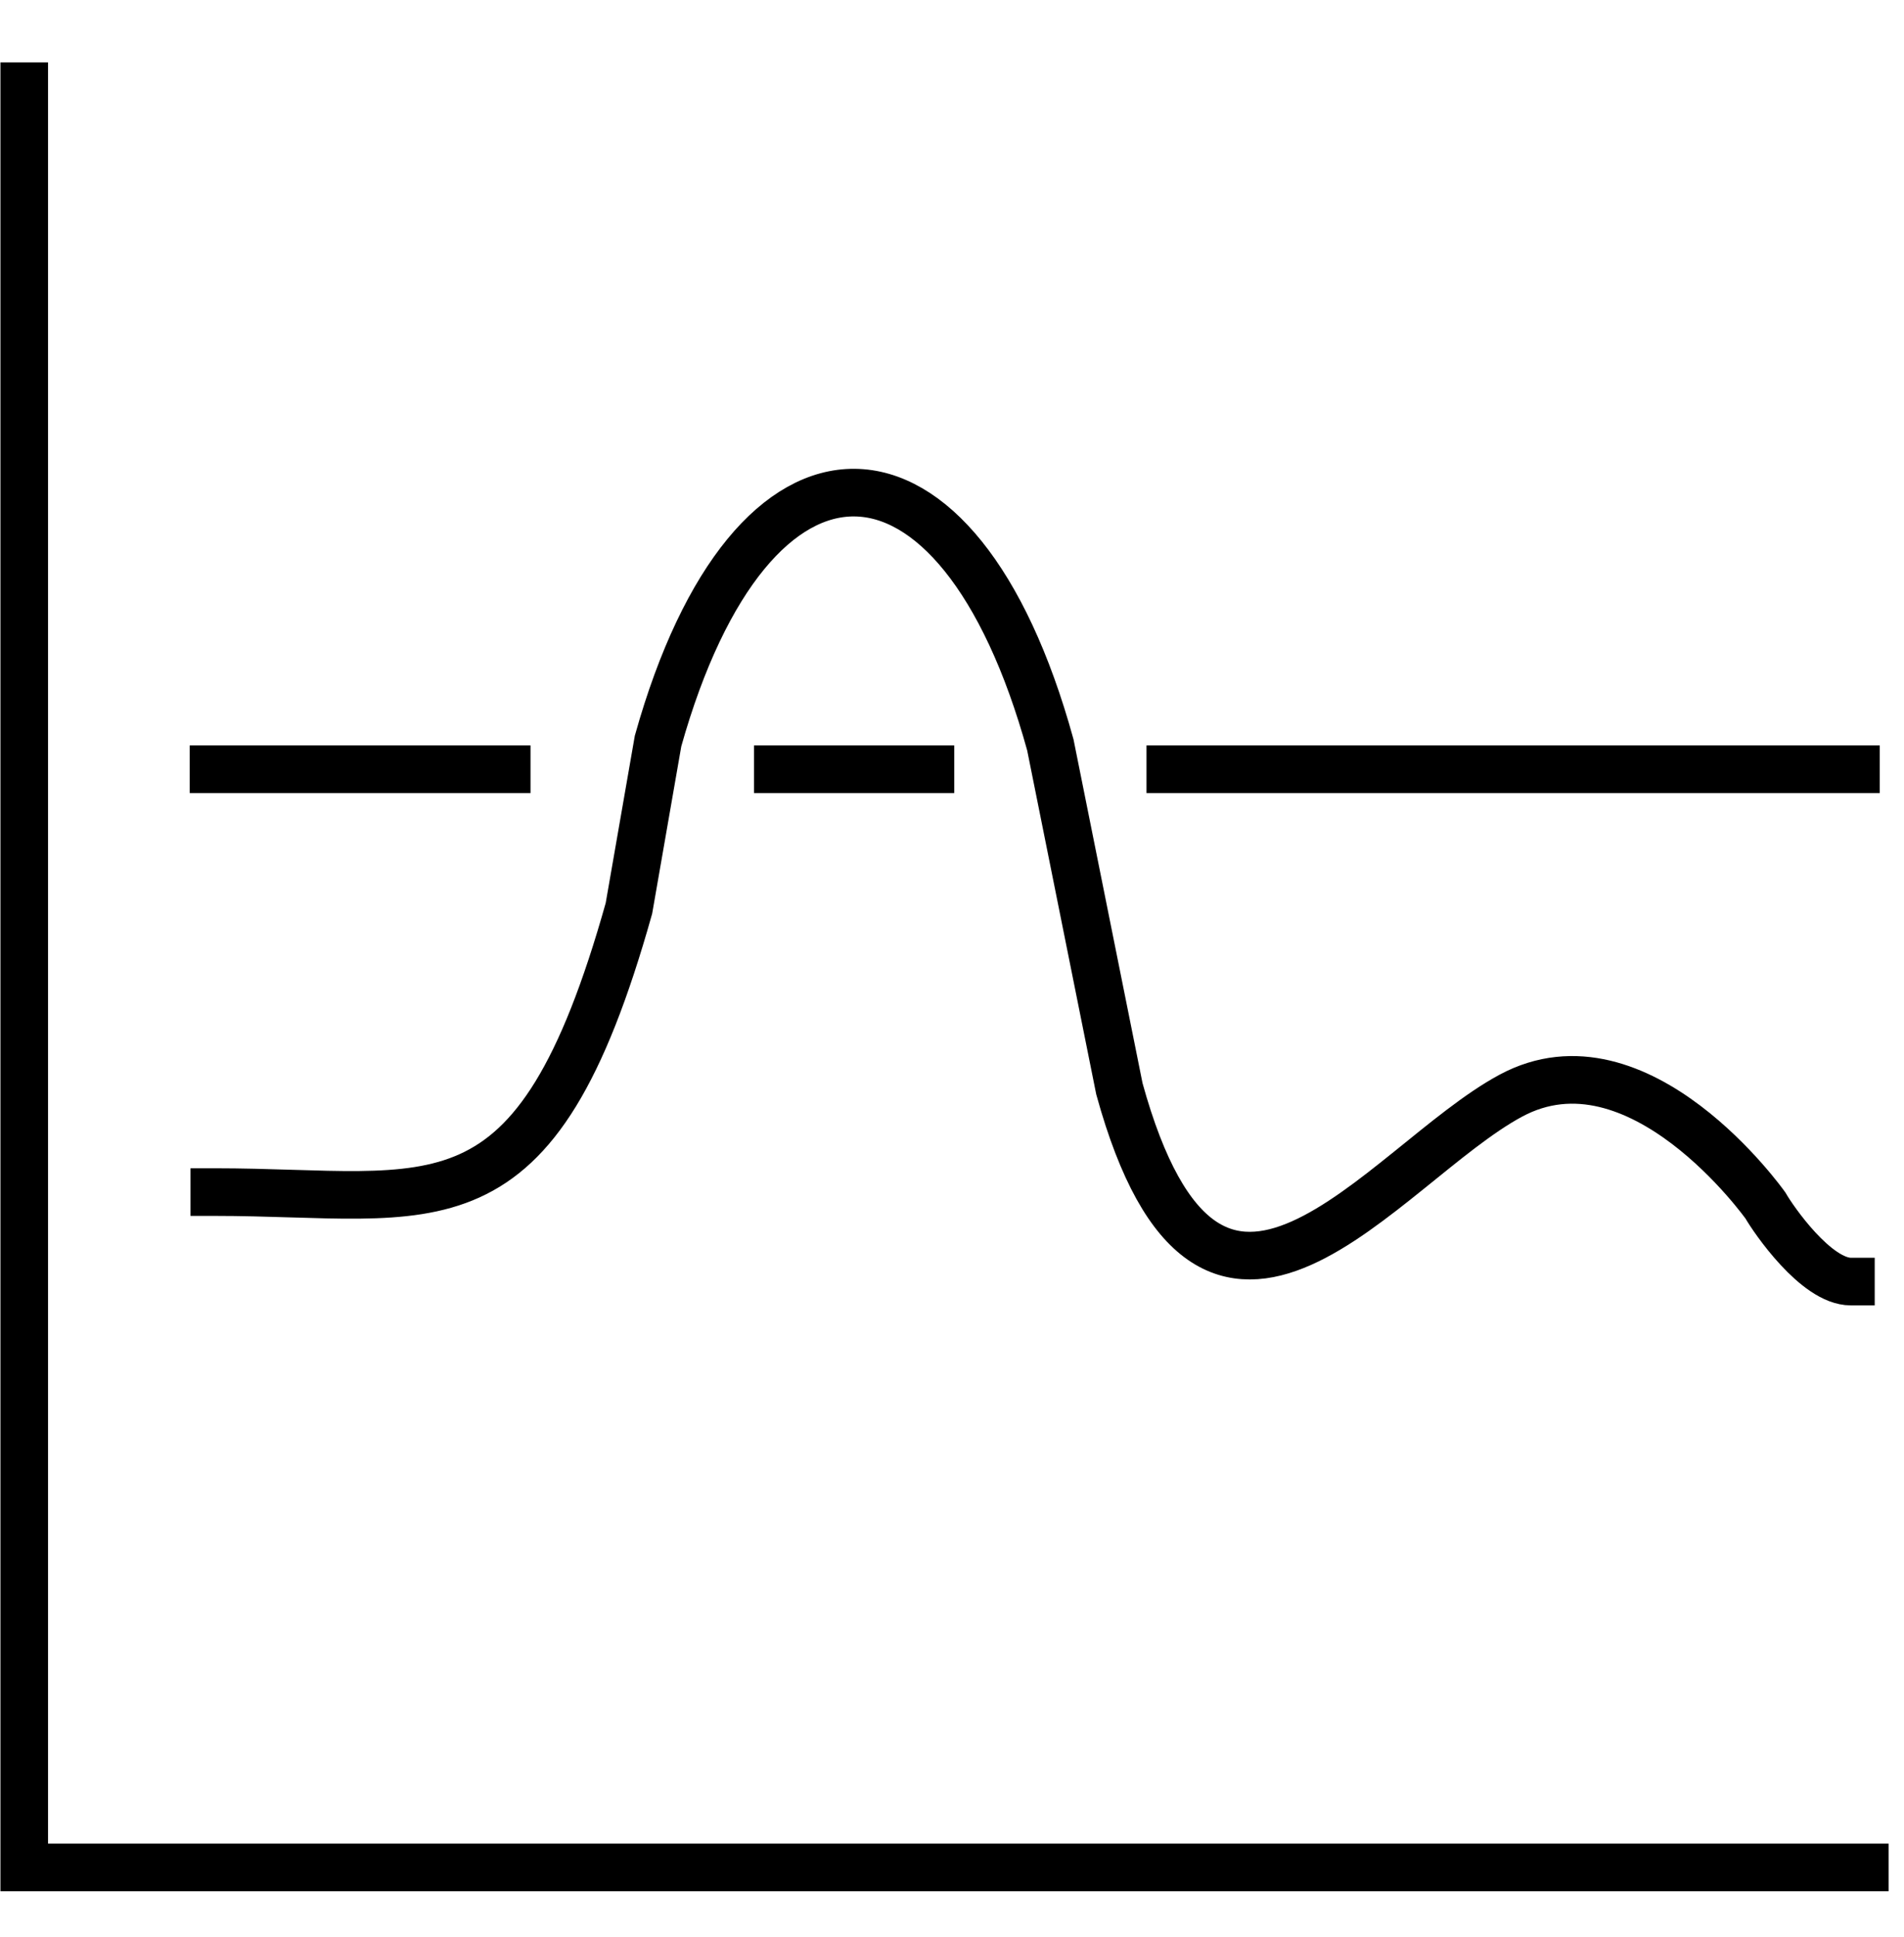
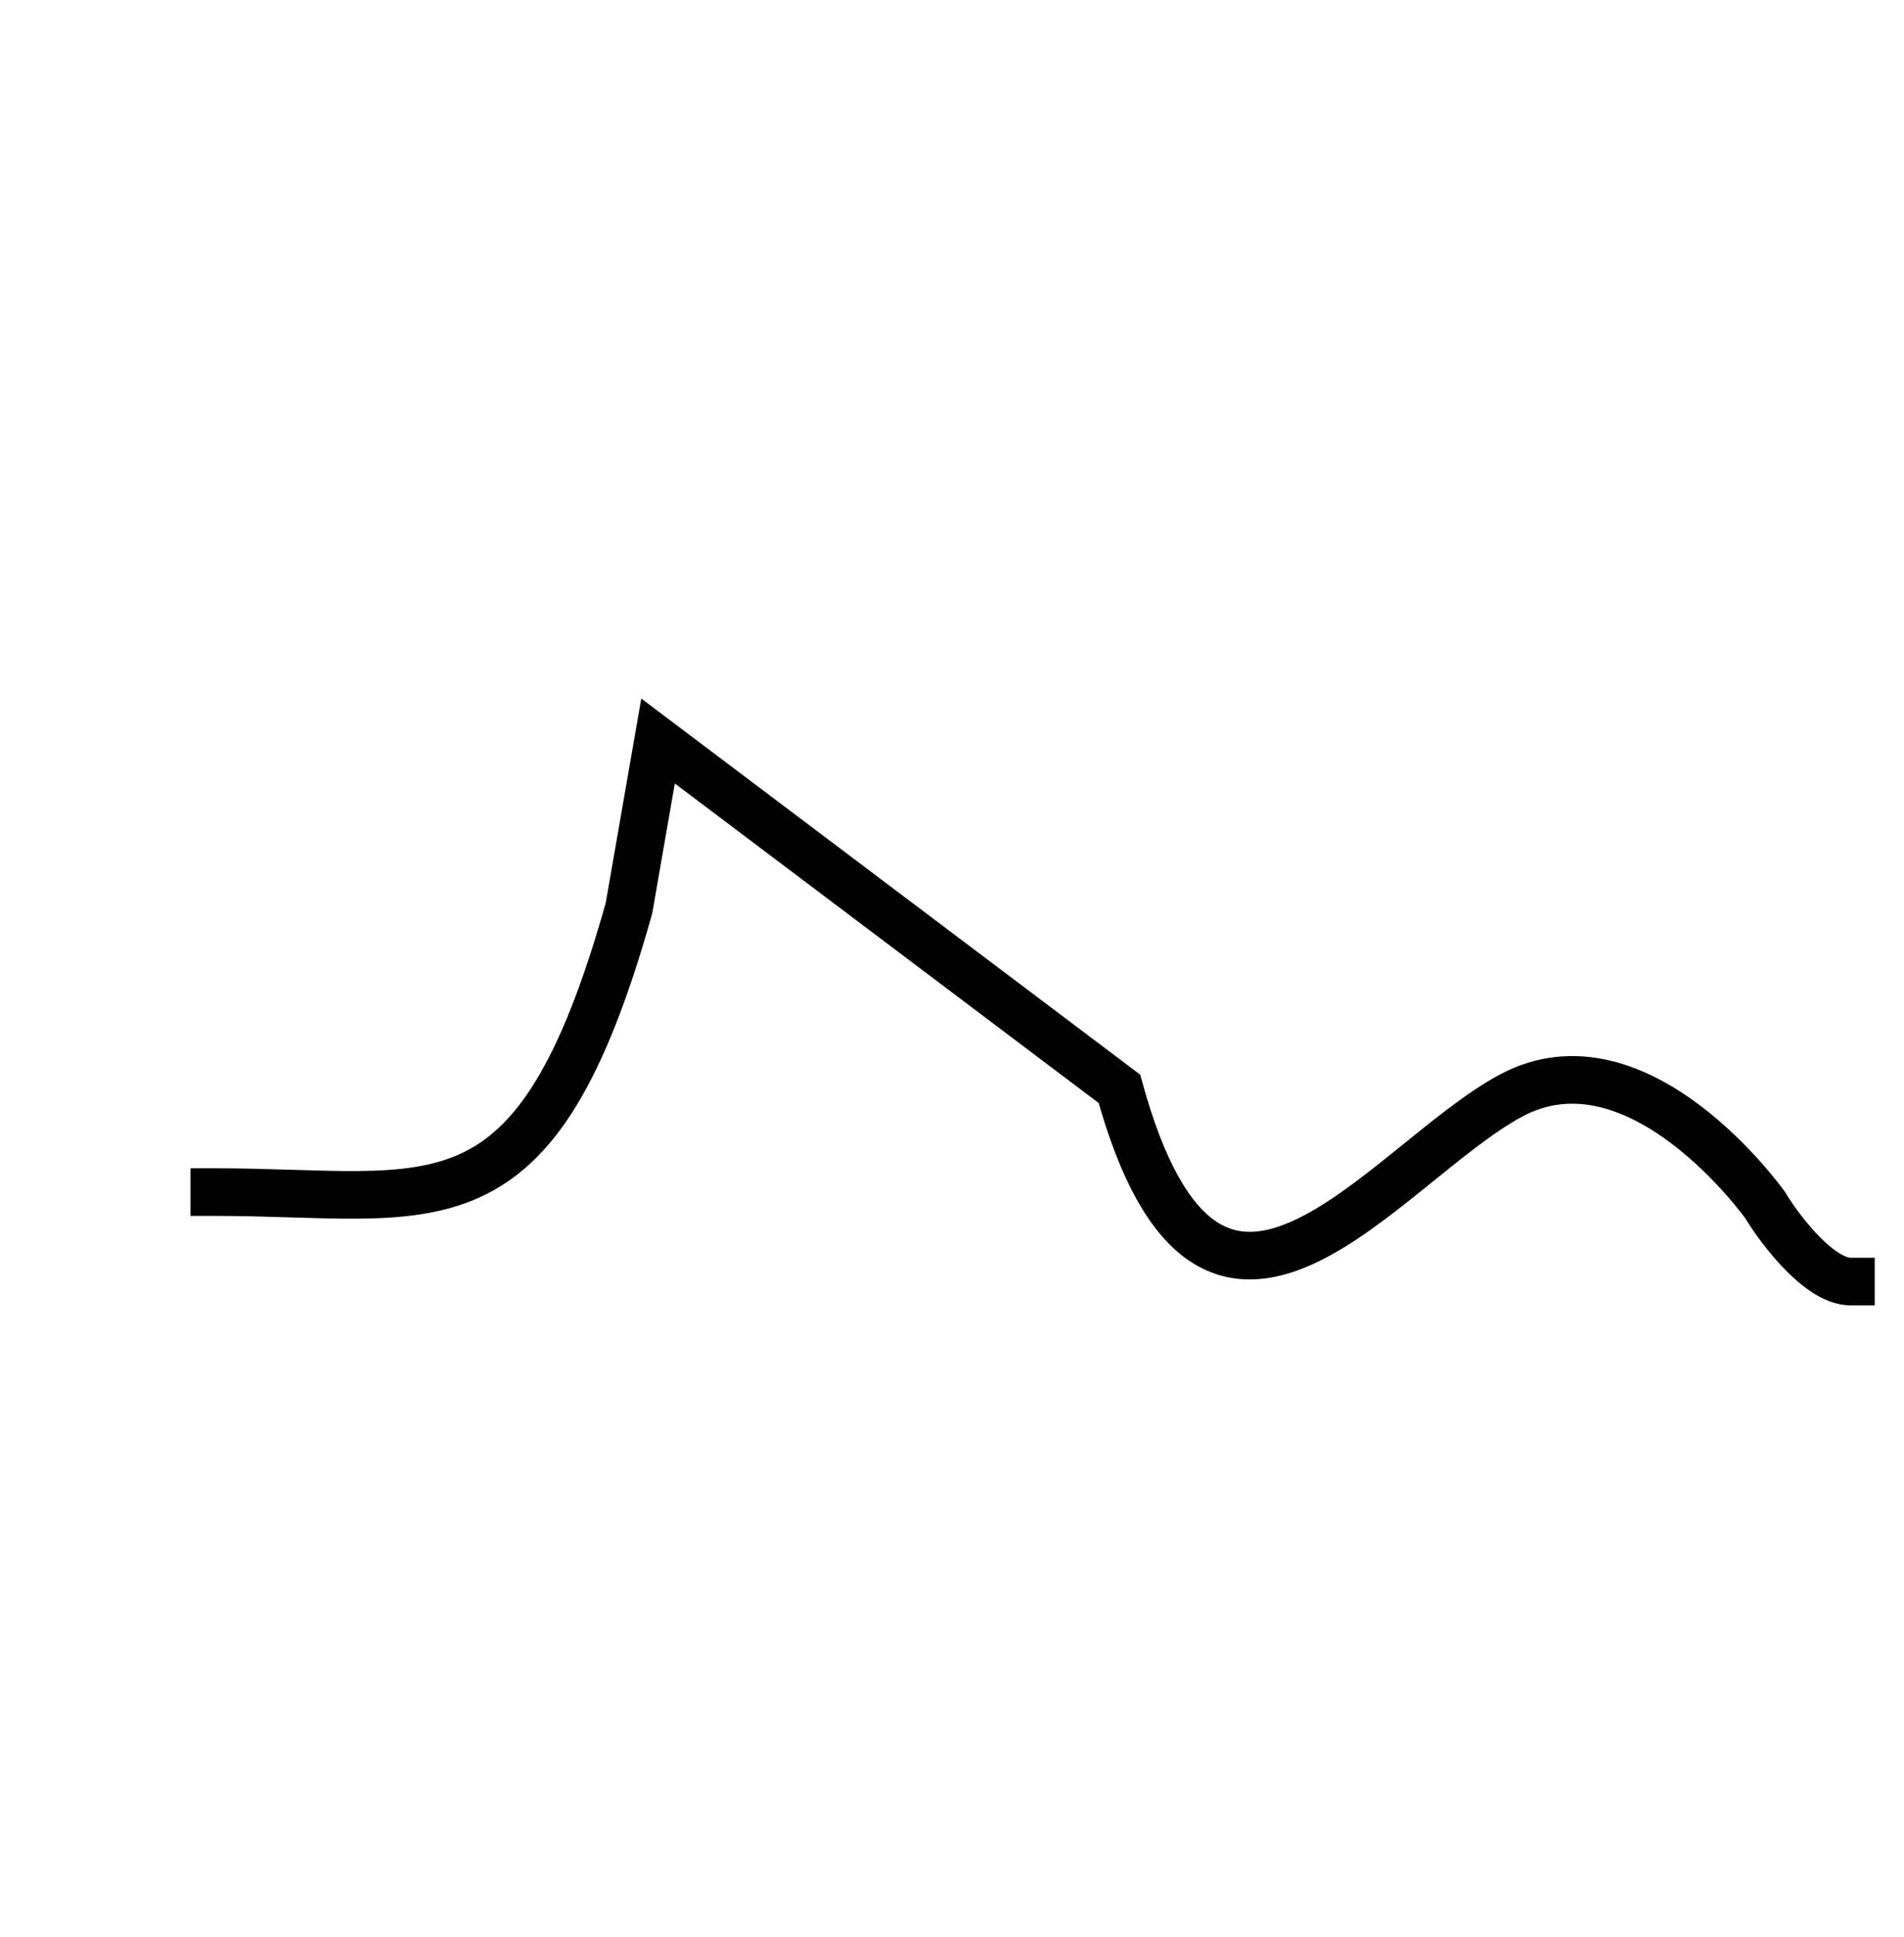
<svg xmlns="http://www.w3.org/2000/svg" width="60" height="61" viewBox="0 0 60 61" fill="none">
-   <path d="M58.764 58.817L0.764 58.817L0.764 2.714" stroke="black" stroke-width="1.5" stroke-miterlimit="10" stroke-linecap="square" />
-   <path d="M6.753 37.546C13.746 37.546 16.856 39.156 19.819 28.61L20.737 23.339C23.682 12.856 30.19 12.92 33.099 23.46L35.275 34.293C38.172 44.792 43.575 36.681 47.609 34.51C51.644 32.339 55.635 37.971 55.635 37.971C55.885 38.408 57.229 40.365 58.327 40.365" stroke="black" stroke-width="1.5" stroke-miterlimit="10" stroke-linecap="square" />
-   <line x1="6.729" y1="24.228" x2="15.968" y2="24.228" stroke="black" stroke-width="1.5" stroke-miterlimit="10" stroke-linecap="square" />
-   <line x1="24.512" y1="24.228" x2="29.32" y2="24.228" stroke="black" stroke-width="1.5" stroke-miterlimit="10" stroke-linecap="square" />
-   <line x1="36.879" y1="24.228" x2="58.486" y2="24.228" stroke="black" stroke-width="1.5" stroke-miterlimit="10" stroke-linecap="square" />
+   <path d="M6.753 37.546C13.746 37.546 16.856 39.156 19.819 28.61L20.737 23.339L35.275 34.293C38.172 44.792 43.575 36.681 47.609 34.51C51.644 32.339 55.635 37.971 55.635 37.971C55.885 38.408 57.229 40.365 58.327 40.365" stroke="black" stroke-width="1.5" stroke-miterlimit="10" stroke-linecap="square" />
</svg>